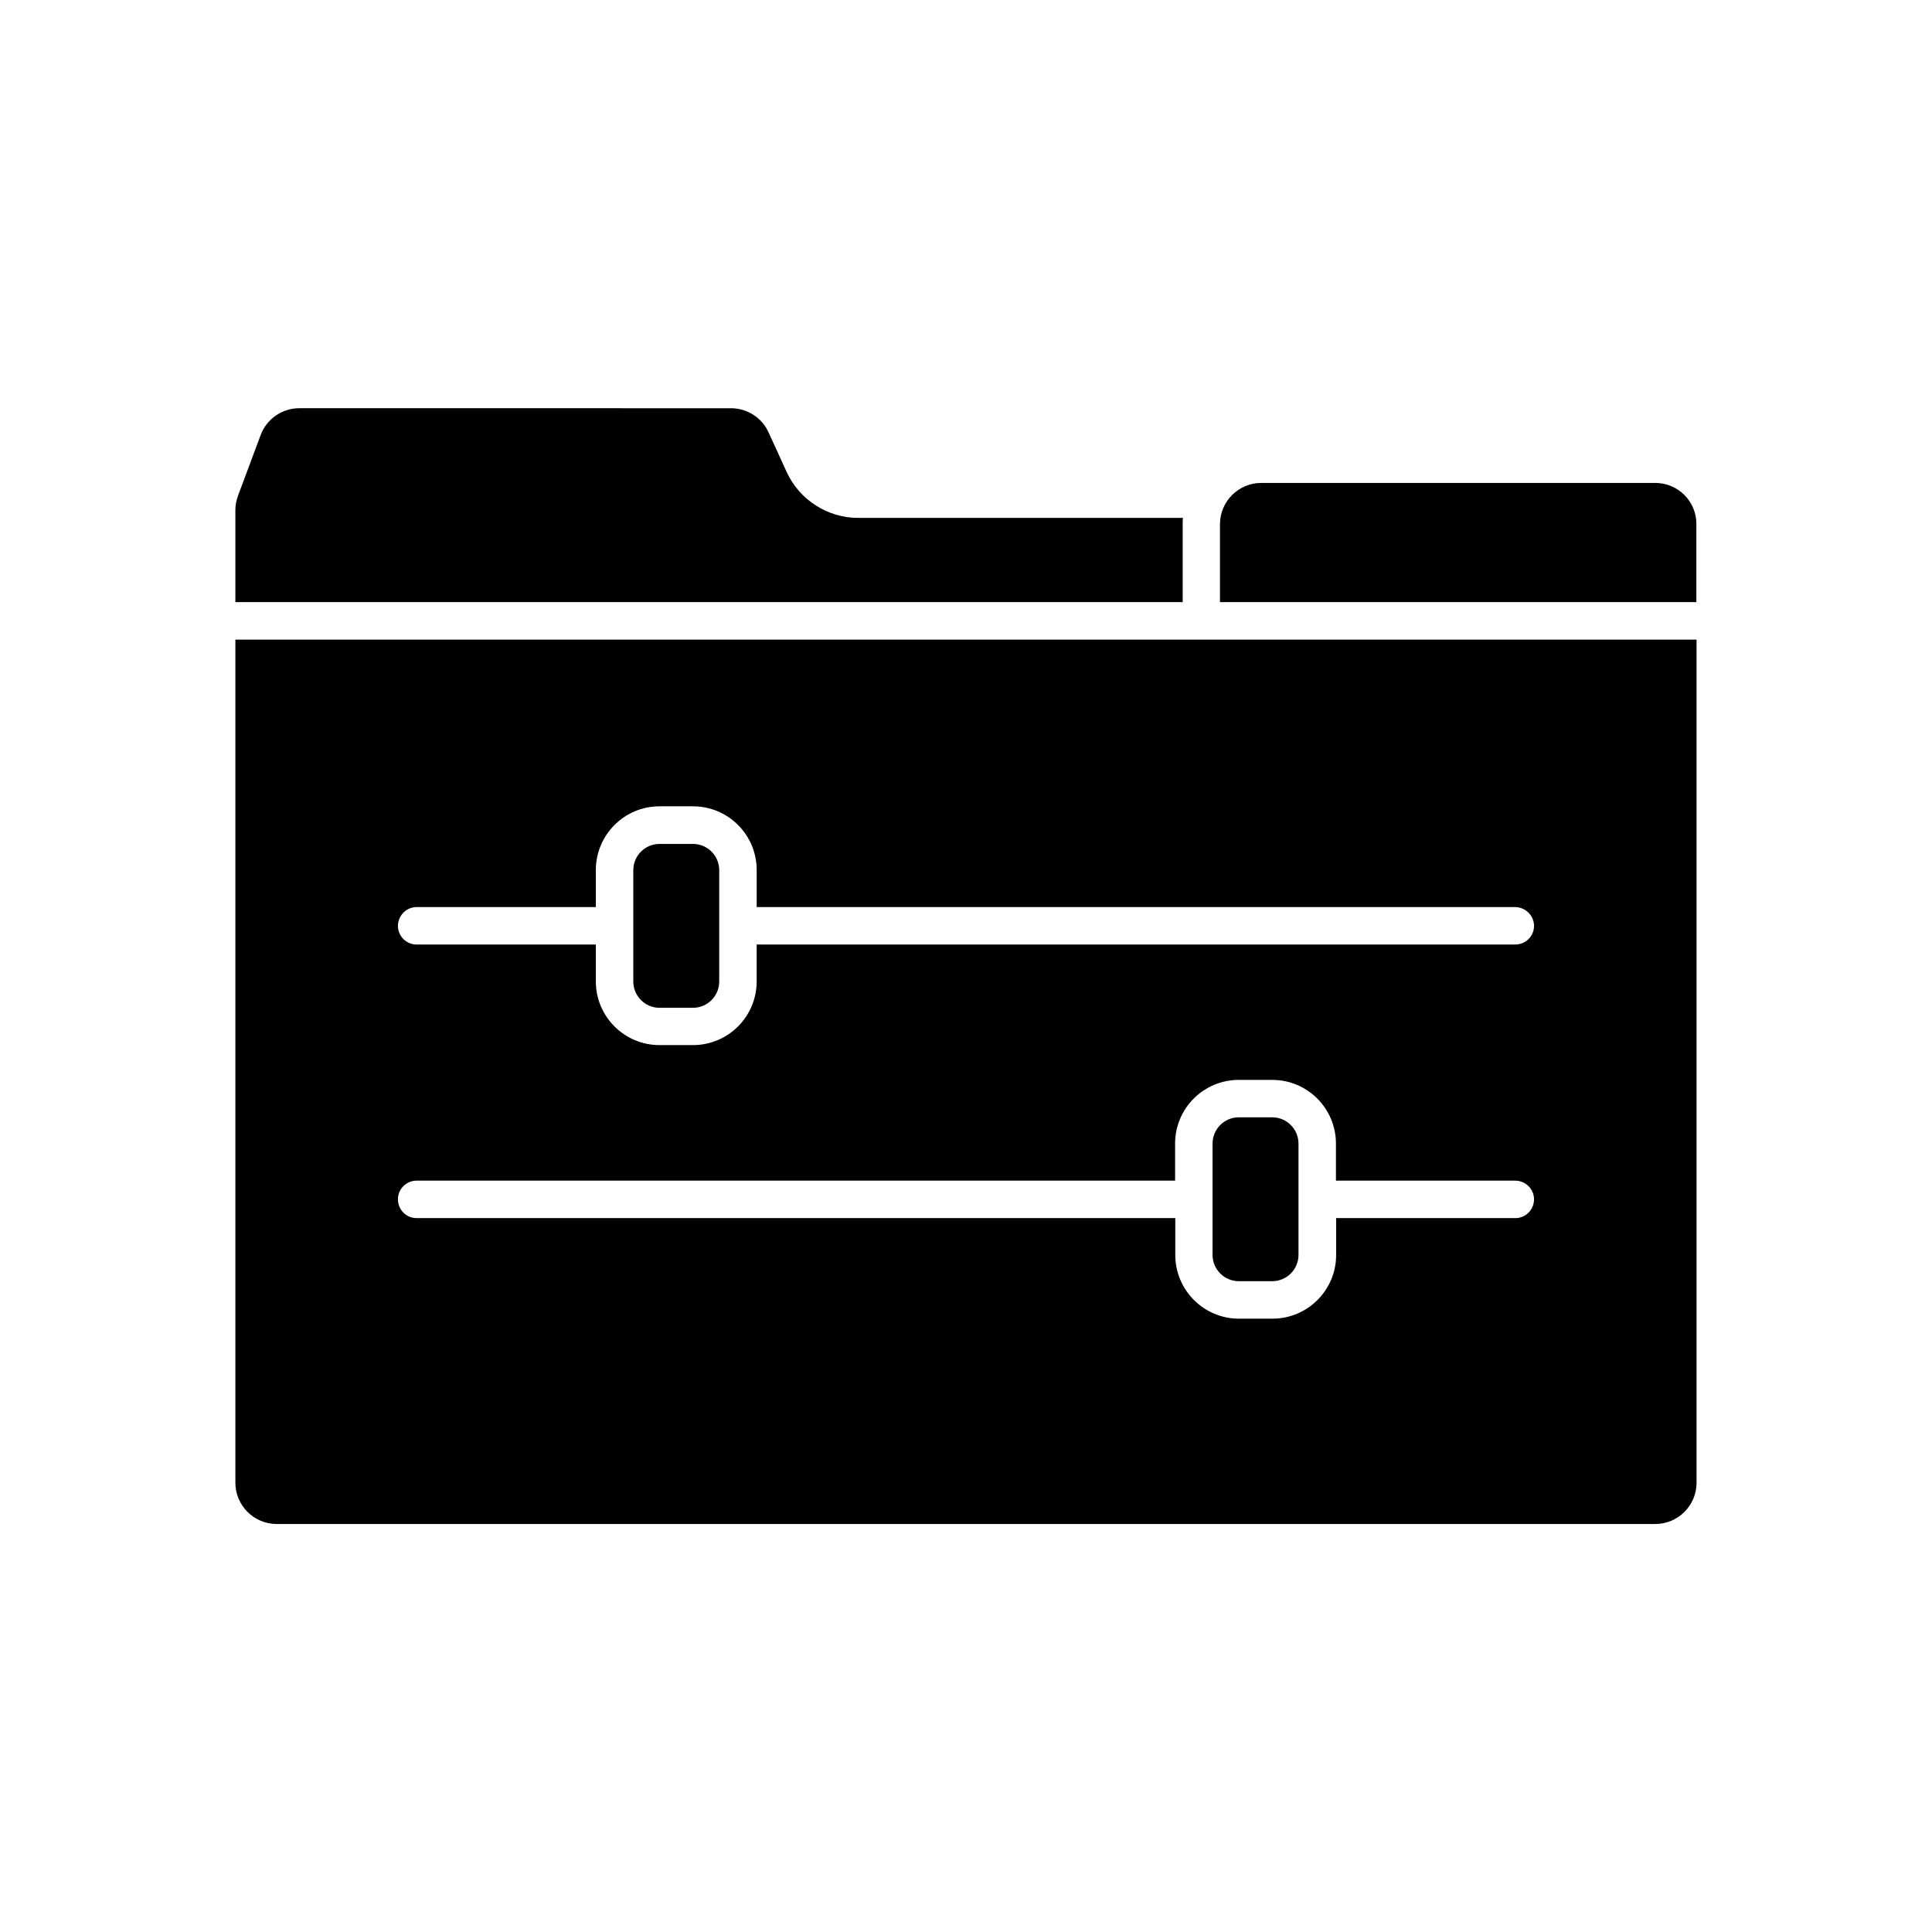
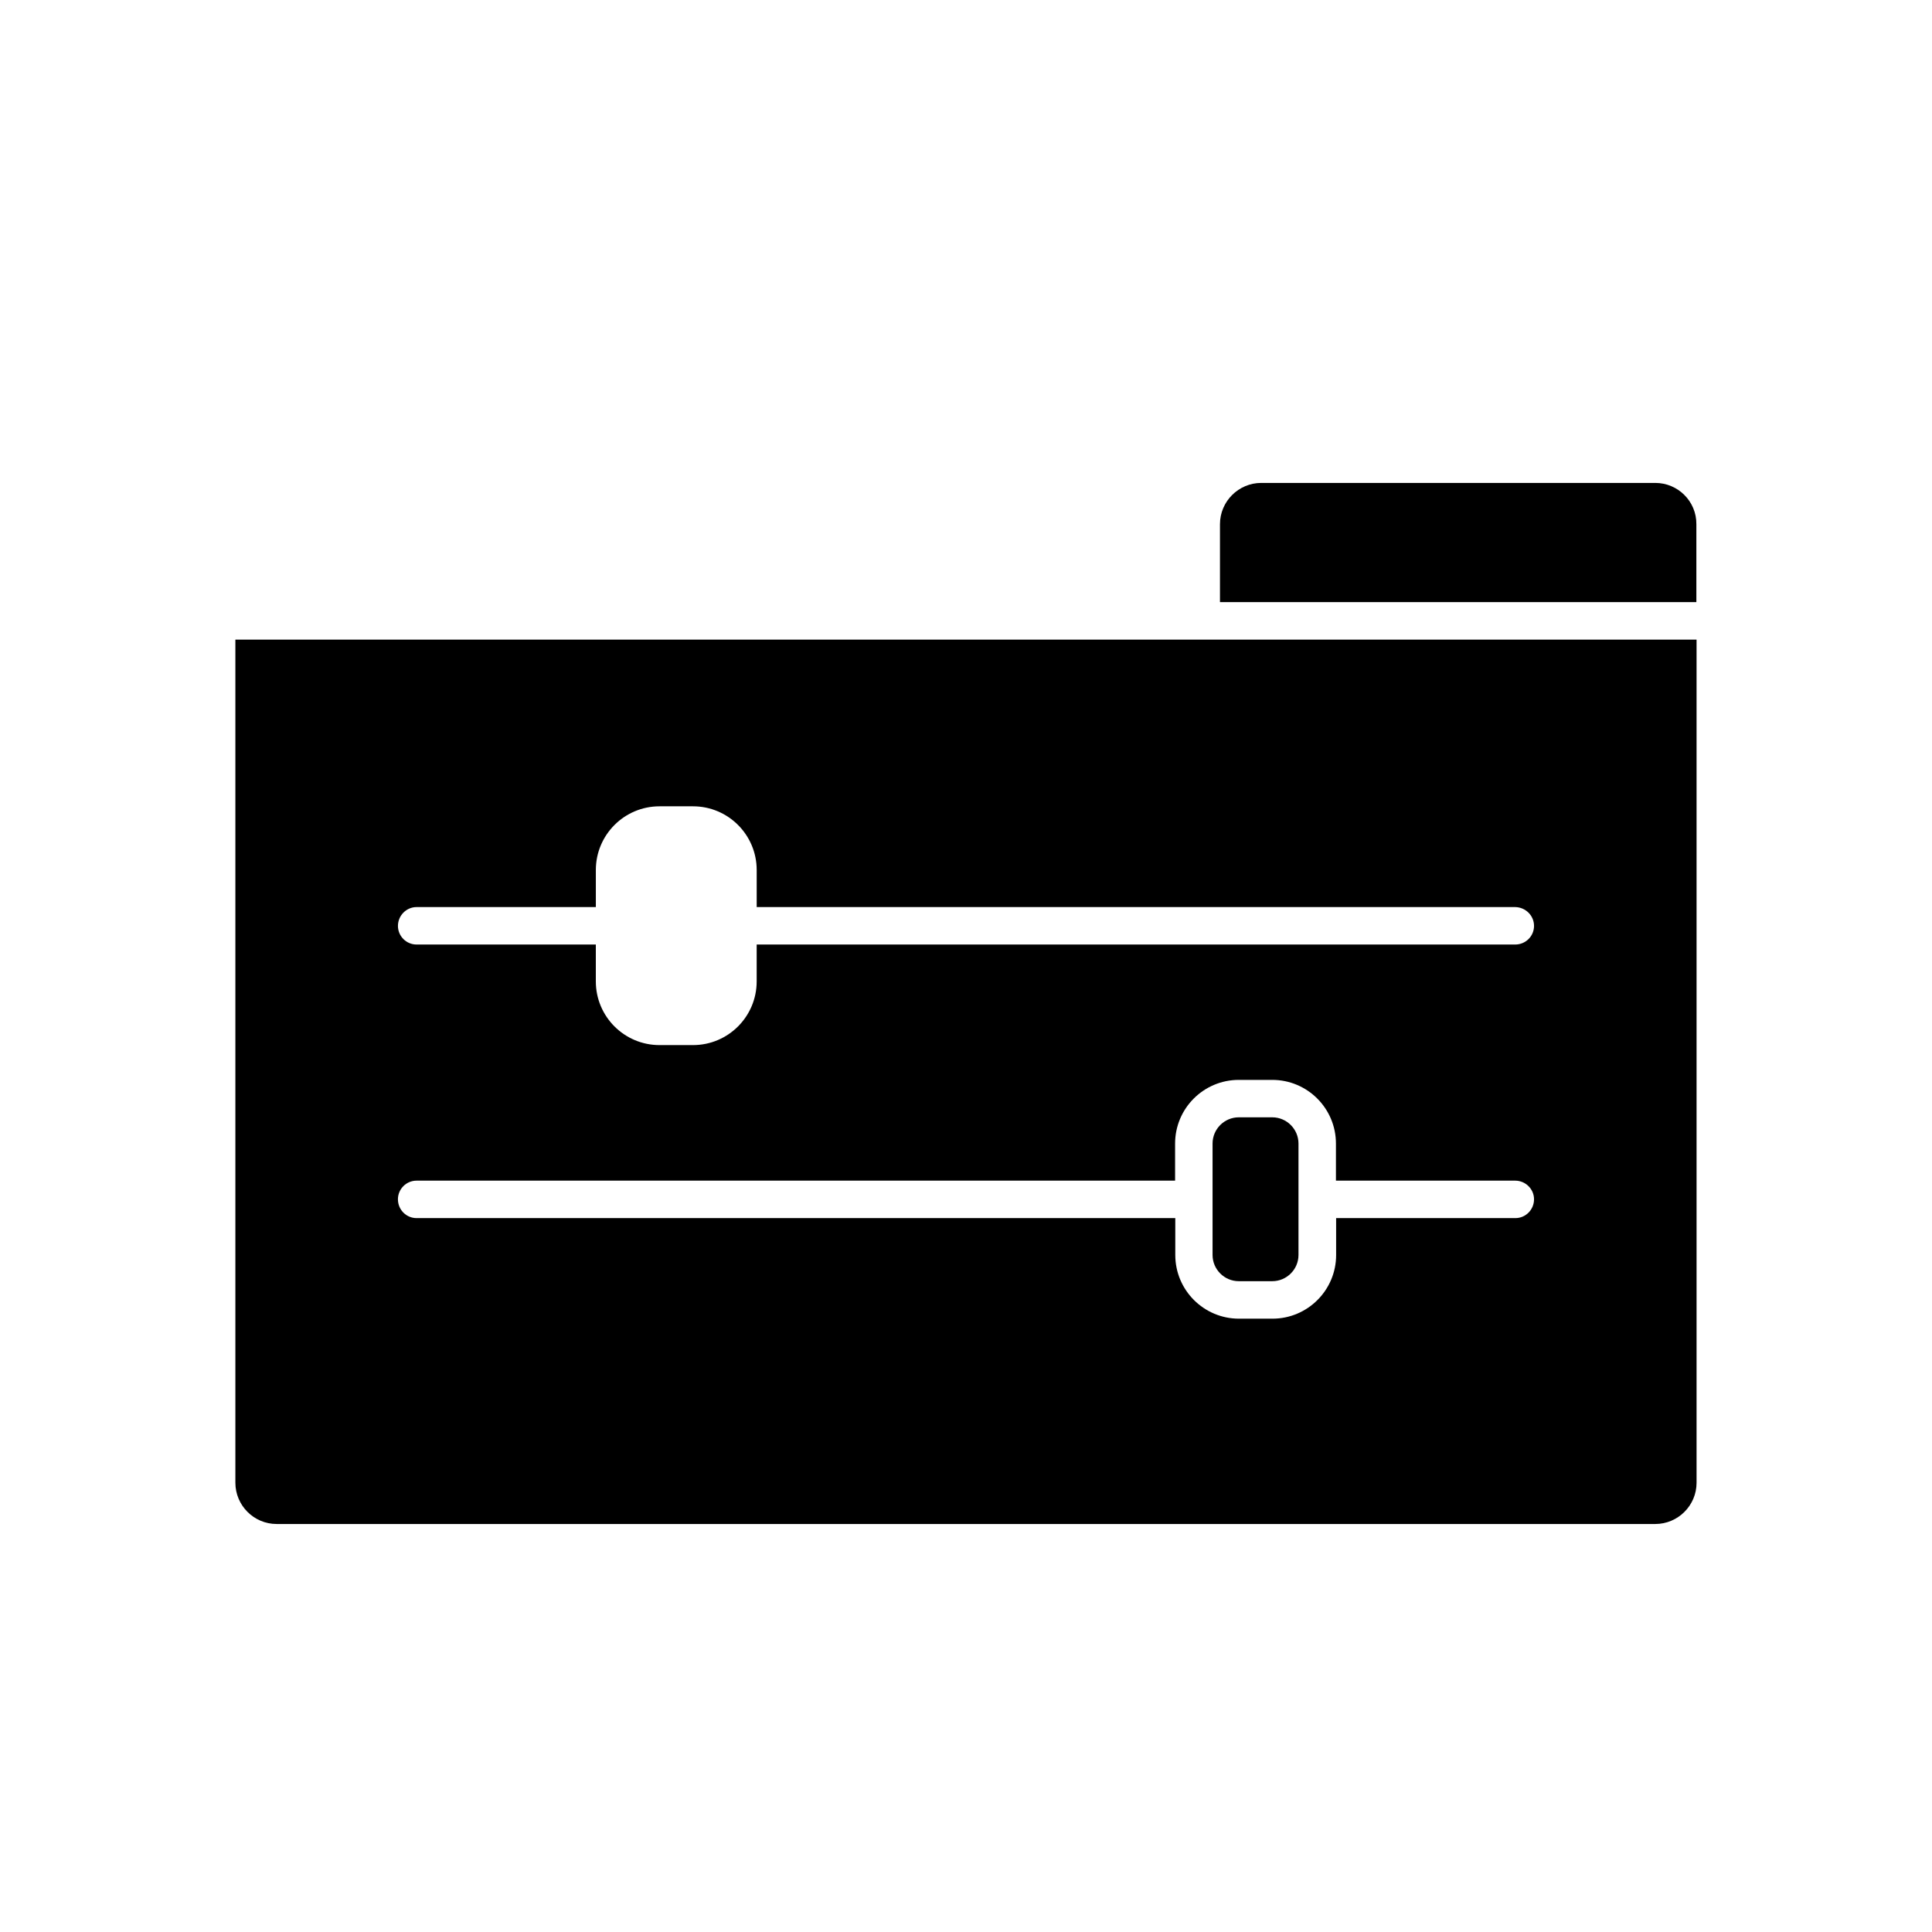
<svg xmlns="http://www.w3.org/2000/svg" fill="#000000" width="800px" height="800px" version="1.1" viewBox="144 144 512 512">
  <g>
-     <path d="m457.48 281.25h-86.051c-8.113 0-15.566-4.785-18.941-12.141l-4.836-10.578c-1.762-3.879-5.691-6.348-9.926-6.348l-114.42-0.004c-4.535 0-8.664 2.871-10.227 7.106l-5.996 16.07c-0.453 1.211-0.707 2.519-0.707 3.828v24.383l251.05 0.004v-20.656c0-0.555 0-1.109 0.051-1.664z" />
-     <path d="m327.65 367.65h-8.867c-3.828 0-6.953 3.125-6.953 6.953v29.523c0 3.828 3.125 6.953 6.953 6.953h8.867c3.828 0 6.953-3.125 6.953-6.953v-29.523c0-3.828-3.125-6.953-6.953-6.953z" />
    <path d="m481.16 440.1h-8.867c-3.828 0-6.953 3.125-6.953 6.953v29.523c0 3.828 3.125 6.953 6.953 6.953h8.867c3.828 0 6.953-3.125 6.953-6.953v-29.523c-0.004-3.828-3.125-6.953-6.953-6.953z" />
    <path d="m582.68 271.98h-104.44c-5.996 0-10.934 4.887-10.934 10.934v20.656h126.25v-20.656c0.055-6.047-4.883-10.934-10.879-10.934z" />
    <path d="m462.37 313.5h-0.152-255.84v223.44c0 5.996 4.887 10.934 10.934 10.934h365.36c5.996 0 10.934-4.887 10.934-10.934v-223.44h-131.09-0.148zm83.227 153.31h-47.508v9.773c0 9.32-7.559 16.879-16.879 16.879h-8.867c-9.32 0-16.879-7.559-16.879-16.879v-9.773h-201.07c-2.719 0-4.938-2.215-4.938-4.988 0-2.719 2.215-4.938 4.938-4.938h201.02v-9.824c0-9.32 7.559-16.879 16.879-16.879h8.867c9.32 0 16.879 7.559 16.879 16.879v9.824h47.508c2.719 0 4.988 2.215 4.988 4.938-0.004 2.769-2.219 4.988-4.941 4.988zm4.938-77.438c0 2.719-2.215 4.938-4.988 4.938h-201.02v9.773c0 9.32-7.559 16.879-16.879 16.879h-8.867c-9.32 0-16.879-7.559-16.879-16.879v-9.773h-47.504c-2.719 0-4.938-2.215-4.938-4.938 0-2.719 2.215-4.988 4.938-4.988h47.508v-9.824c0-9.32 7.559-16.879 16.879-16.879h8.867c9.32 0 16.879 7.559 16.879 16.879v9.824h201.02c2.769 0.051 4.984 2.269 4.984 4.988z" />
  </g>
</svg>